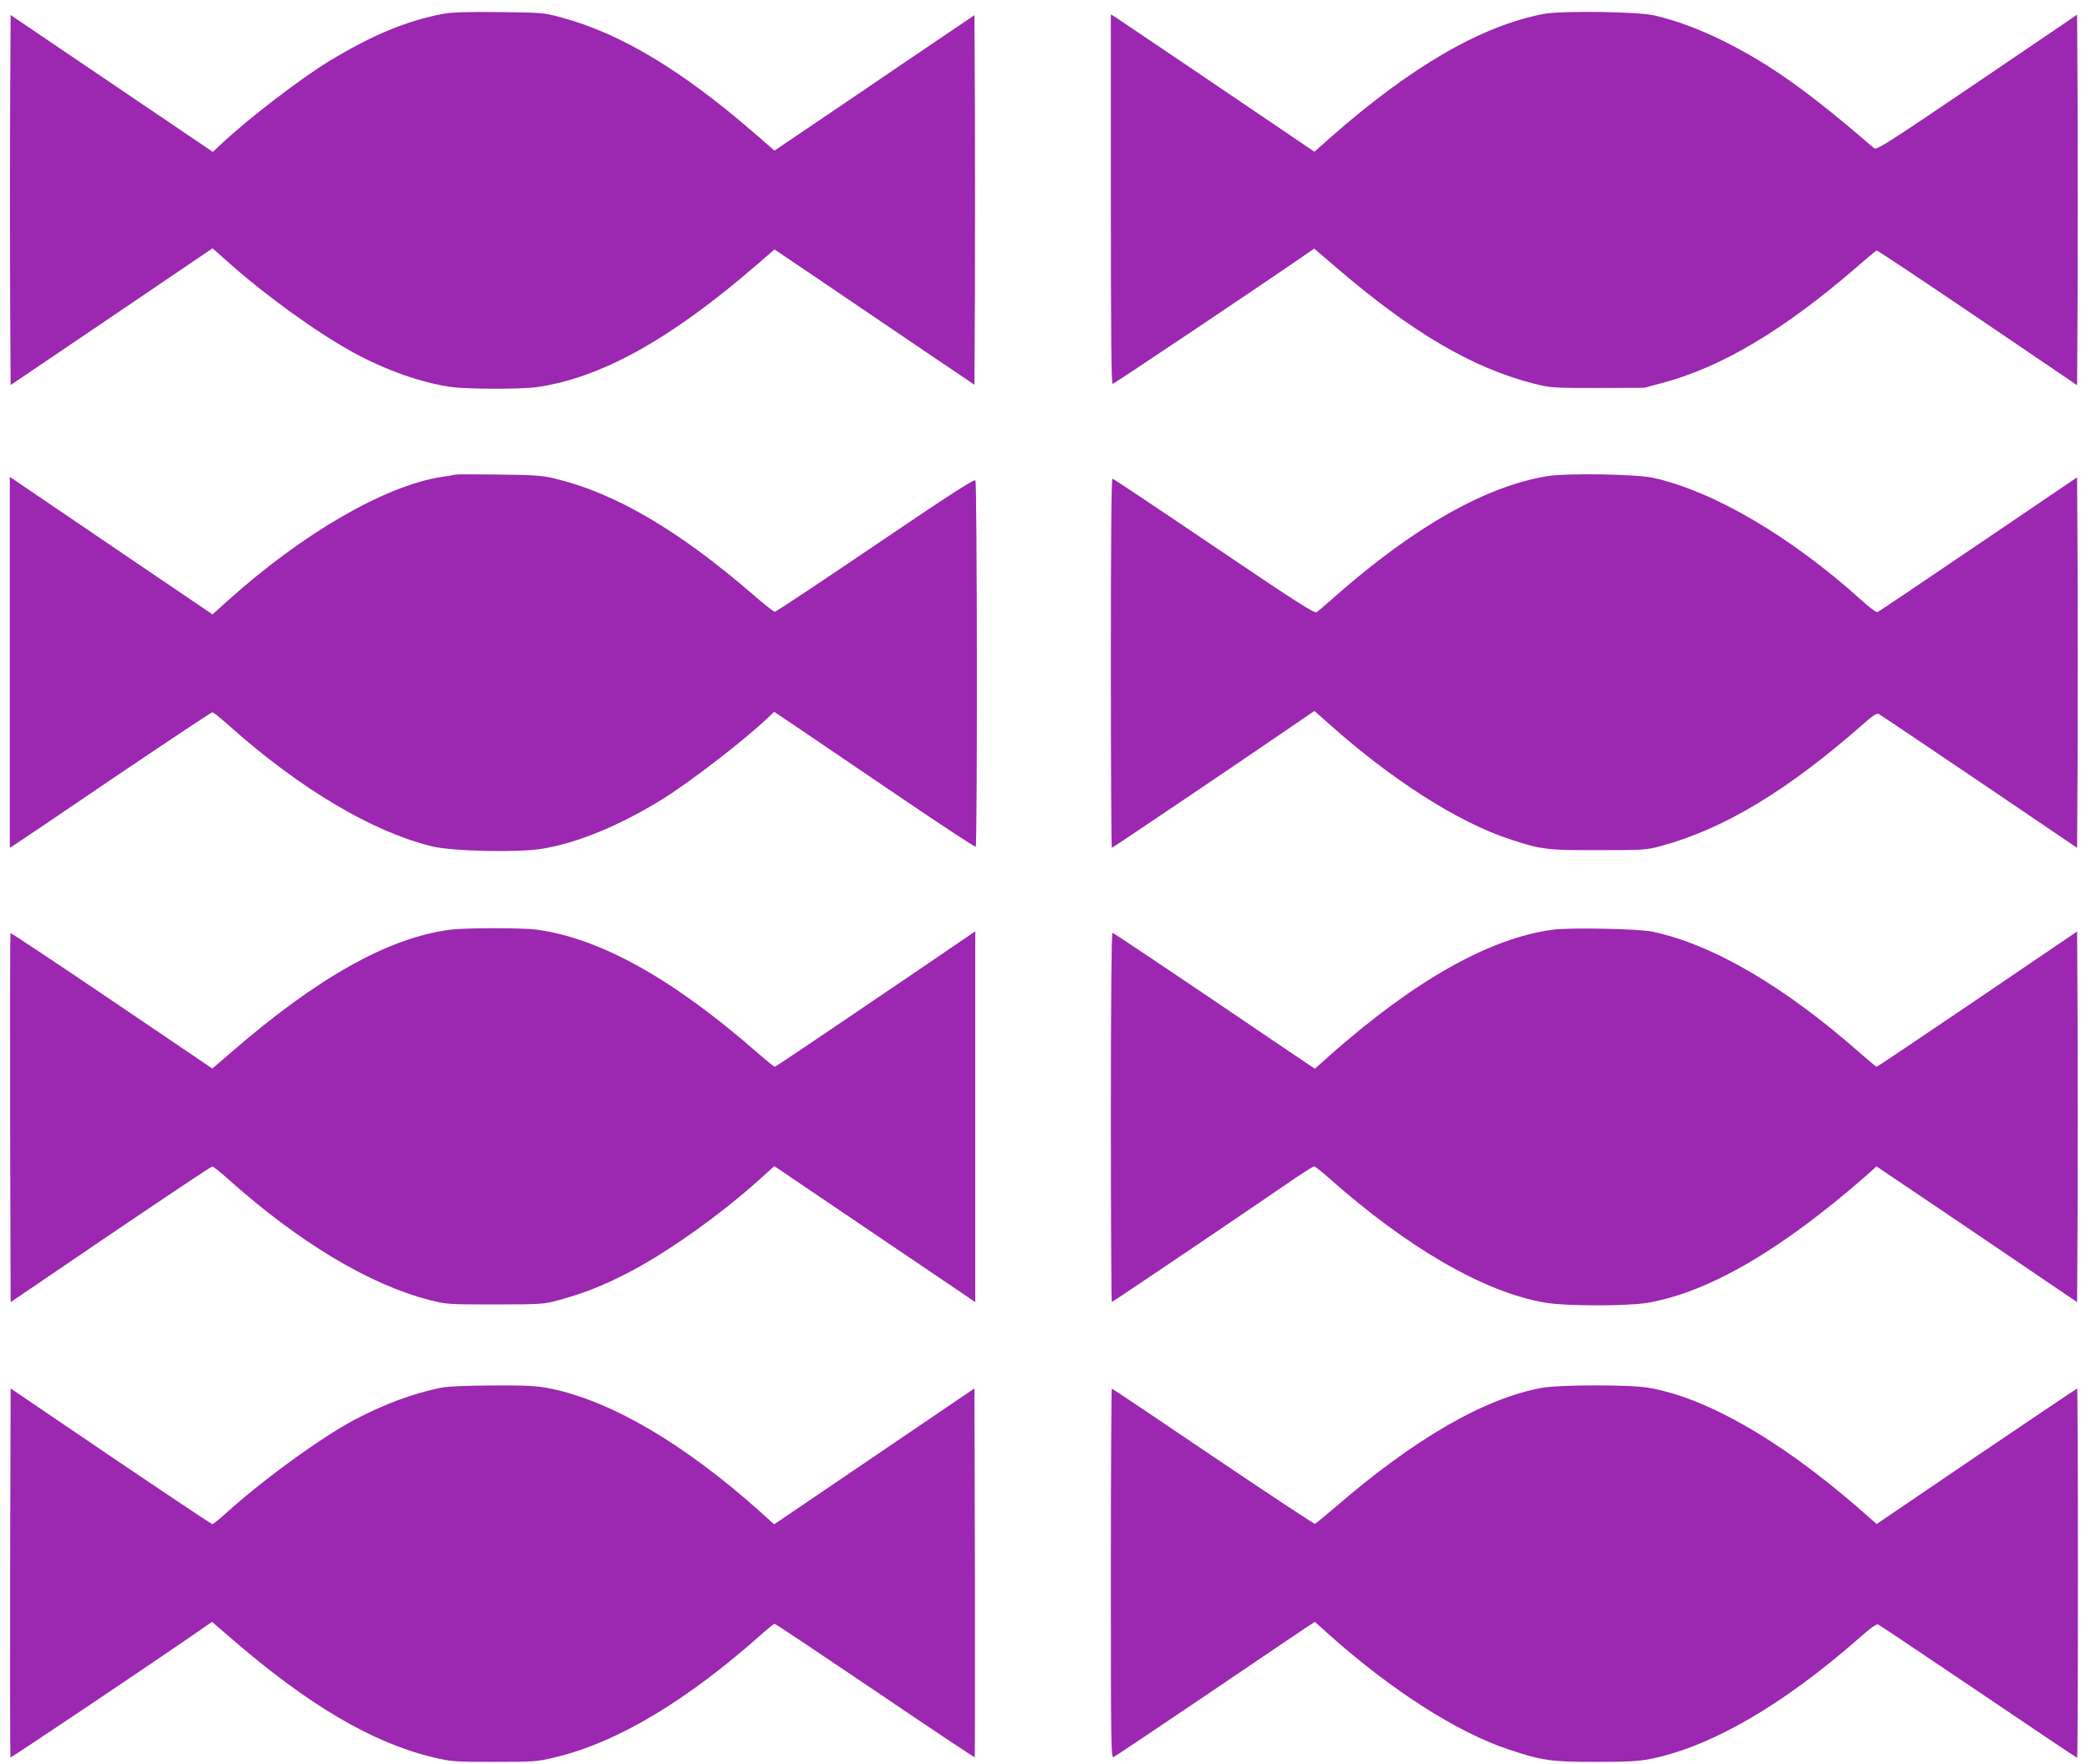
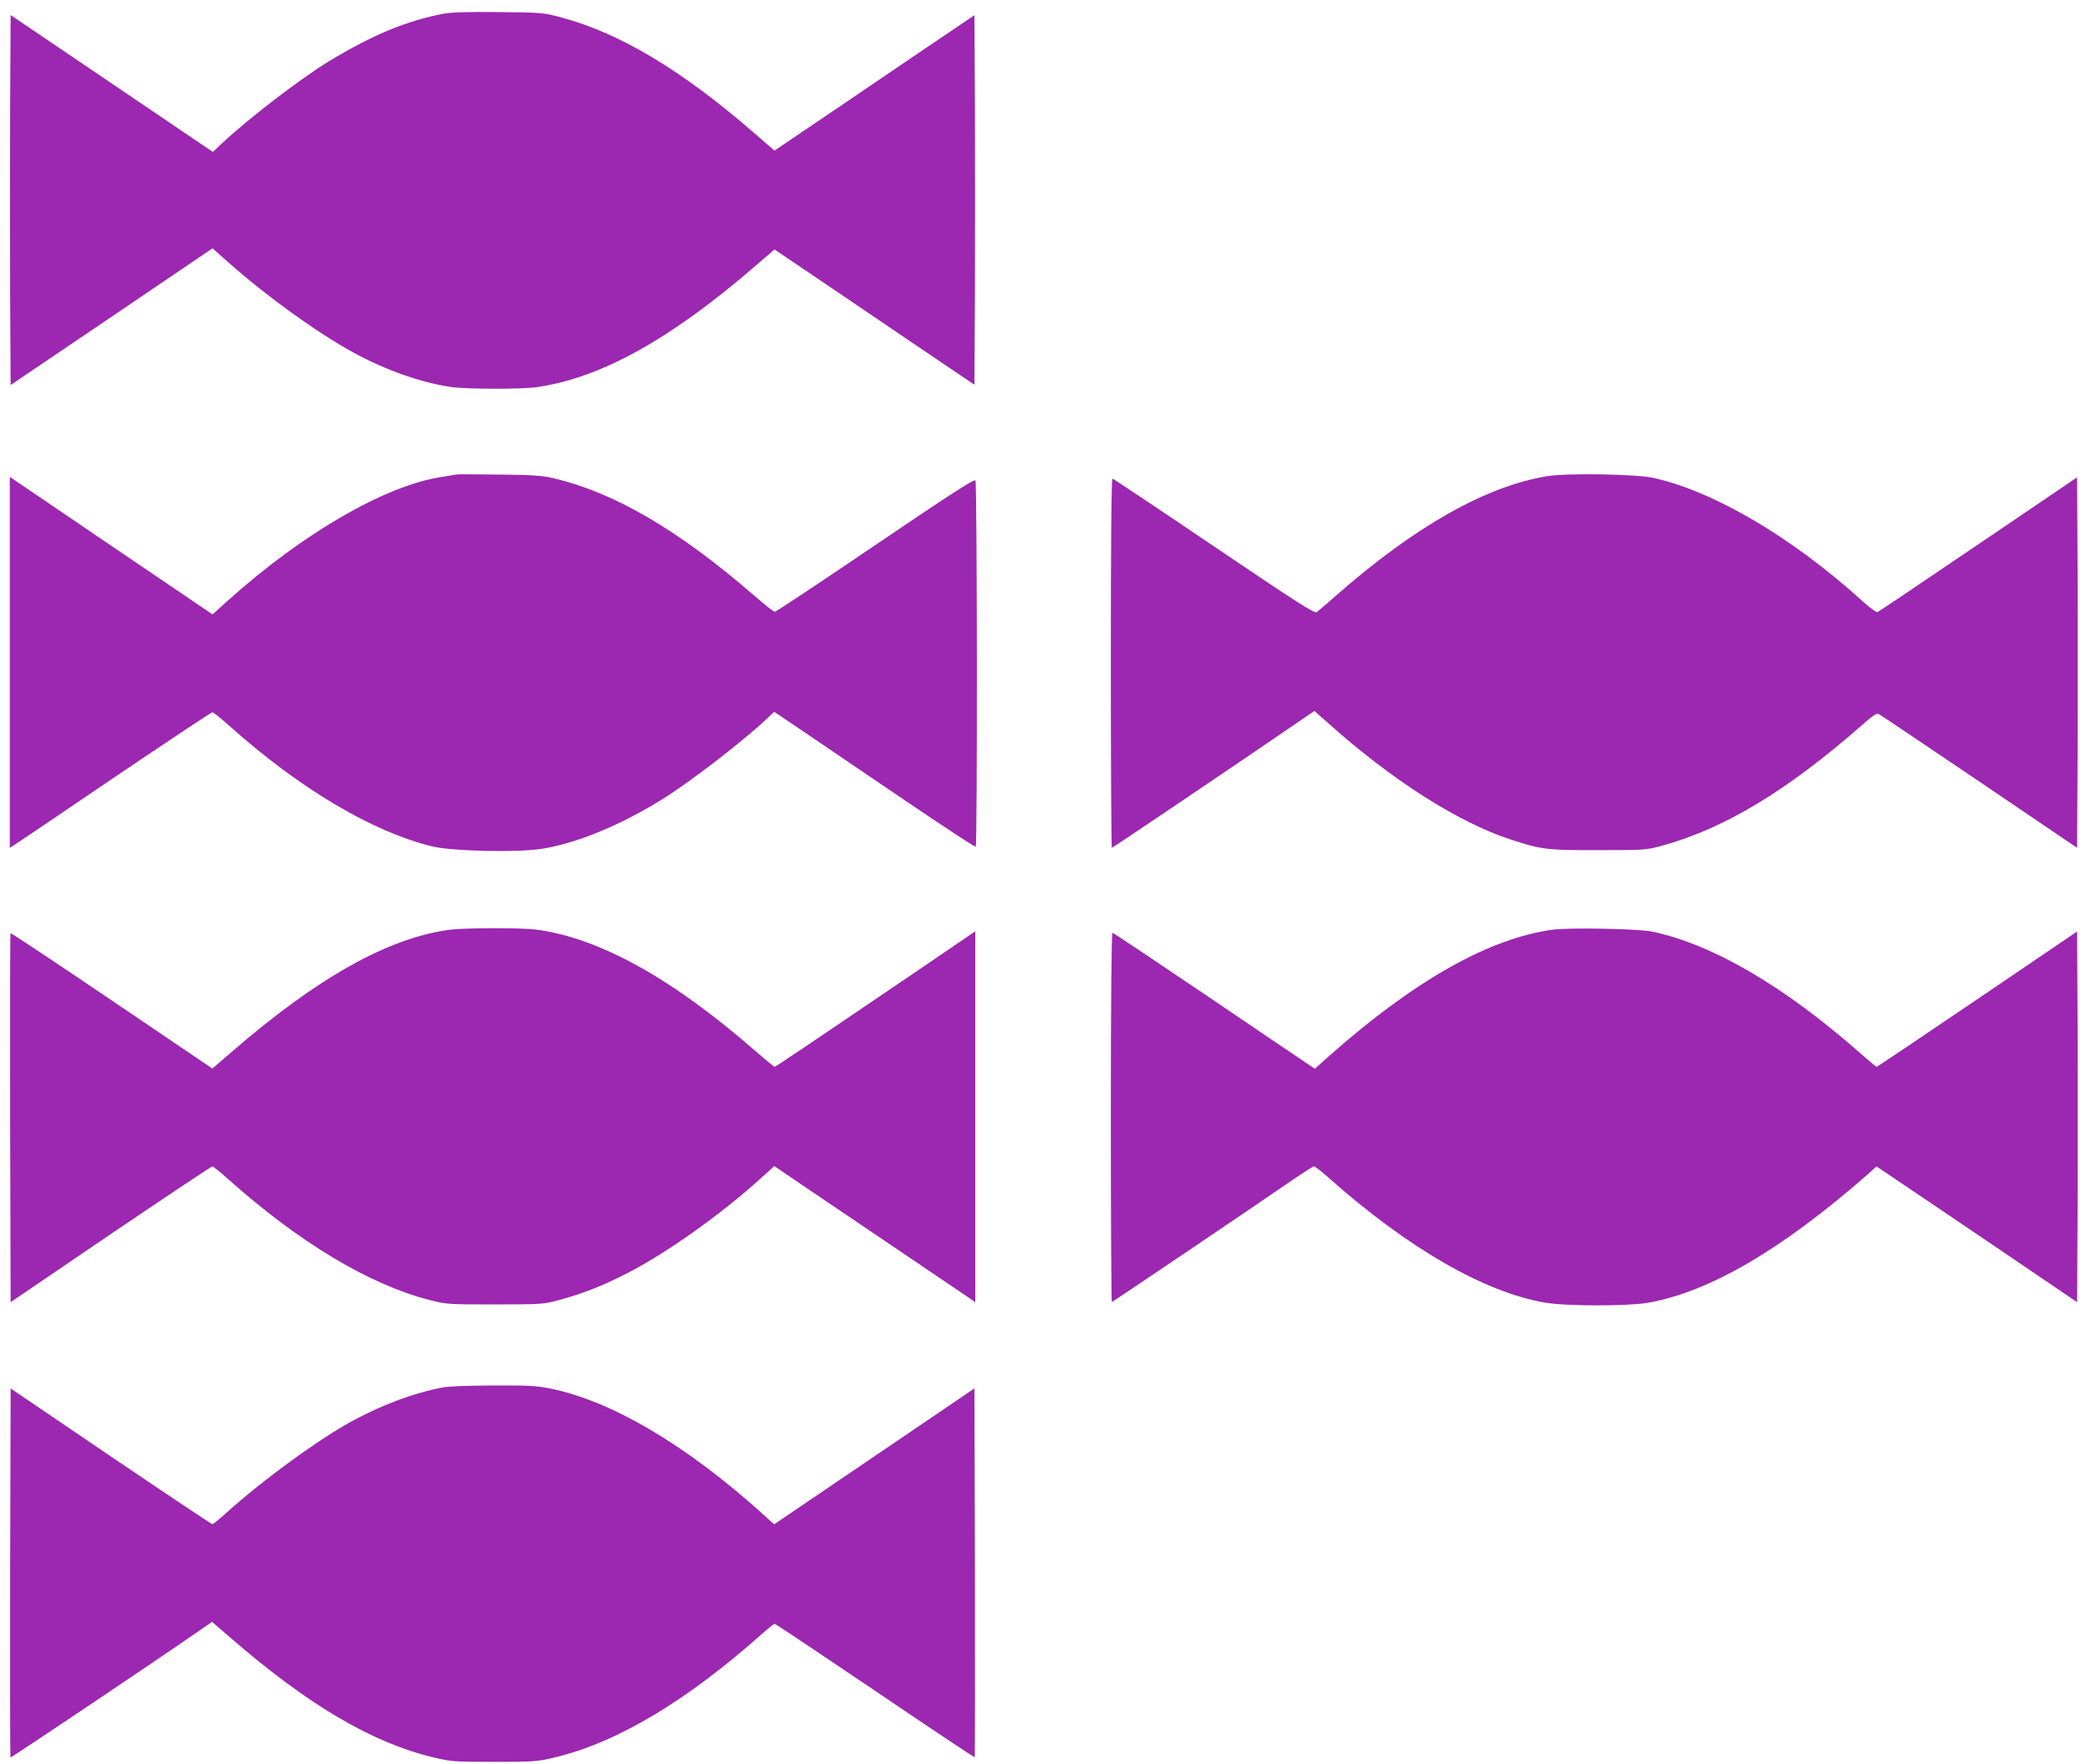
<svg xmlns="http://www.w3.org/2000/svg" version="1.0" width="1280pt" height="1080pt" viewBox="0 0 1280 1080" preserveAspectRatio="xMidYMid meet">
  <g transform="translate(0,1080) scale(0.1,-0.1)" fill="#9c27b0" stroke="none">
-     <path d="M2715 10716 c-228 -44 -433 -129 -698 -289 -176 -107 -496 -352 -663 -509 l-51 -48 -619 419 -619 419 -3 -570 c-1 -313 -1 -823 0 -1132 l3 -563 618 418 618 419 97 -86 c238 -211 540 -428 767 -553 199 -108 417 -185 599 -210 97 -14 427 -14 521 -1 396 57 821 293 1353 754 l103 89 252 -170 c139 -94 414 -281 612 -415 l360 -243 3 562 c1 309 1 818 0 1131 l-3 569 -420 -284 c-231 -157 -506 -344 -612 -415 l-192 -130 -128 111 c-442 383 -817 607 -1173 703 -113 31 -119 31 -385 34 -195 2 -289 -1 -340 -10z" />
-     <path d="M9451 10715 c-383 -73 -810 -320 -1306 -756 l-99 -88 -181 123 c-260 177 -1005 680 -1037 701 l-28 17 0 -1131 c0 -823 3 -1131 11 -1131 8 0 962 639 1209 811 l25 17 139 -119 c459 -394 831 -612 1204 -707 104 -26 114 -27 392 -27 l285 1 115 31 c361 97 740 323 1180 703 66 58 124 106 128 107 4 1 282 -184 617 -411 l610 -414 3 563 c1 310 1 820 0 1134 l-3 571 -613 -416 c-553 -375 -615 -414 -630 -401 -405 349 -637 514 -922 656 -153 75 -287 125 -425 157 -98 23 -568 29 -674 9z" />
+     <path d="M2715 10716 c-228 -44 -433 -129 -698 -289 -176 -107 -496 -352 -663 -509 l-51 -48 -619 419 -619 419 -3 -570 c-1 -313 -1 -823 0 -1132 l3 -563 618 418 618 419 97 -86 c238 -211 540 -428 767 -553 199 -108 417 -185 599 -210 97 -14 427 -14 521 -1 396 57 821 293 1353 754 l103 89 252 -170 c139 -94 414 -281 612 -415 l360 -243 3 562 c1 309 1 818 0 1131 l-3 569 -420 -284 c-231 -157 -506 -344 -612 -415 l-192 -130 -128 111 c-442 383 -817 607 -1173 703 -113 31 -119 31 -385 34 -195 2 -289 -1 -340 -10" />
    <path d="M2790 7895 c-8 -2 -49 -9 -90 -15 -347 -55 -847 -345 -1307 -758 l-92 -83 -453 307 c-249 169 -528 358 -620 421 l-168 114 0 -1135 0 -1136 28 18 c15 9 292 196 614 415 323 218 592 397 598 397 6 0 50 -35 98 -78 436 -390 884 -656 1252 -744 125 -29 526 -38 672 -13 215 35 481 146 736 305 175 109 499 360 639 493 l42 40 178 -120 c98 -67 374 -254 613 -416 239 -162 438 -293 443 -290 10 6 9 2225 -2 2242 -7 10 -150 -82 -612 -395 -332 -225 -609 -409 -616 -409 -7 0 -67 47 -133 105 -459 397 -848 624 -1219 712 -72 17 -128 21 -336 23 -137 2 -257 2 -265 0z" />
    <path d="M9470 7885 c-376 -62 -810 -308 -1294 -733 -54 -48 -106 -92 -115 -99 -14 -10 -108 50 -629 402 -337 228 -617 415 -622 415 -7 0 -10 -405 -10 -1130 0 -621 3 -1130 6 -1130 5 0 773 518 1120 756 l120 82 85 -75 c385 -345 795 -607 1114 -711 191 -63 226 -67 545 -66 274 0 289 1 380 26 383 104 770 337 1230 741 64 57 89 73 101 66 9 -4 286 -191 615 -413 l599 -406 3 564 c1 311 1 821 0 1134 l-3 570 -605 -410 c-333 -226 -611 -413 -617 -415 -7 -3 -50 29 -95 70 -431 390 -907 670 -1278 752 -105 23 -530 30 -650 10z" />
    <path d="M2756 5109 c-379 -49 -815 -294 -1347 -756 l-109 -94 -616 417 c-338 229 -617 414 -620 412 -2 -3 -3 -512 -2 -1132 l3 -1127 612 416 c337 228 617 415 623 415 5 0 49 -35 97 -78 433 -387 865 -646 1233 -740 102 -26 112 -27 400 -27 288 1 297 1 393 27 151 42 259 84 412 162 239 121 577 361 822 583 l83 75 122 -83 c152 -103 1007 -681 1066 -721 l42 -29 0 1135 0 1135 -342 -233 c-756 -513 -880 -596 -886 -596 -4 0 -55 42 -114 93 -515 450 -960 696 -1348 747 -91 11 -429 11 -524 -1z" />
    <path d="M9505 5109 c-387 -52 -845 -310 -1363 -768 l-93 -83 -42 28 c-23 15 -300 202 -615 416 -315 213 -577 388 -582 388 -6 0 -10 -417 -10 -1130 0 -621 3 -1130 6 -1130 5 0 842 565 1128 762 55 37 104 68 110 68 6 0 47 -32 91 -71 483 -429 952 -700 1324 -763 129 -22 503 -22 627 -1 377 66 816 322 1342 782 l59 53 169 -114 c93 -62 369 -249 614 -415 l445 -302 3 565 c1 310 1 821 0 1134 l-3 570 -610 -414 c-335 -227 -613 -414 -617 -414 -4 0 -47 36 -97 80 -467 412 -906 669 -1276 747 -85 18 -506 26 -610 12z" />
    <path d="M2699 2305 c-169 -34 -347 -100 -529 -196 -207 -110 -563 -369 -788 -573 -40 -36 -77 -66 -82 -66 -5 0 -285 187 -622 415 l-613 416 -3 -1127 c-1 -620 0 -1129 2 -1132 4 -3 881 585 1163 781 l71 49 109 -94 c477 -414 872 -647 1248 -736 104 -25 124 -27 370 -27 246 0 266 2 370 27 383 91 810 346 1279 765 33 29 63 53 68 53 5 0 282 -185 615 -410 333 -226 608 -409 610 -407 1 2 2 511 1 1131 l-3 1127 -613 -416 -613 -416 -82 74 c-464 416 -914 681 -1287 757 -84 17 -135 20 -352 19 -166 -1 -276 -5 -319 -14z" />
-     <path d="M9441 2305 c-352 -64 -773 -306 -1259 -724 -68 -58 -127 -107 -132 -109 -5 -2 -286 184 -624 412 -338 229 -617 416 -620 416 -3 0 -6 -509 -6 -1131 0 -1040 1 -1131 16 -1125 9 4 271 179 583 390 311 211 585 396 608 411 l42 27 88 -79 c381 -340 782 -597 1098 -702 207 -69 258 -76 535 -76 196 0 263 4 334 18 374 76 814 332 1285 747 62 55 97 80 108 76 9 -4 285 -189 614 -411 329 -223 601 -405 604 -405 3 0 5 509 5 1130 0 622 -2 1130 -5 1130 -2 0 -280 -186 -616 -414 l-611 -415 -119 104 c-477 413 -924 669 -1277 730 -111 20 -543 19 -651 0z" />
  </g>
</svg>